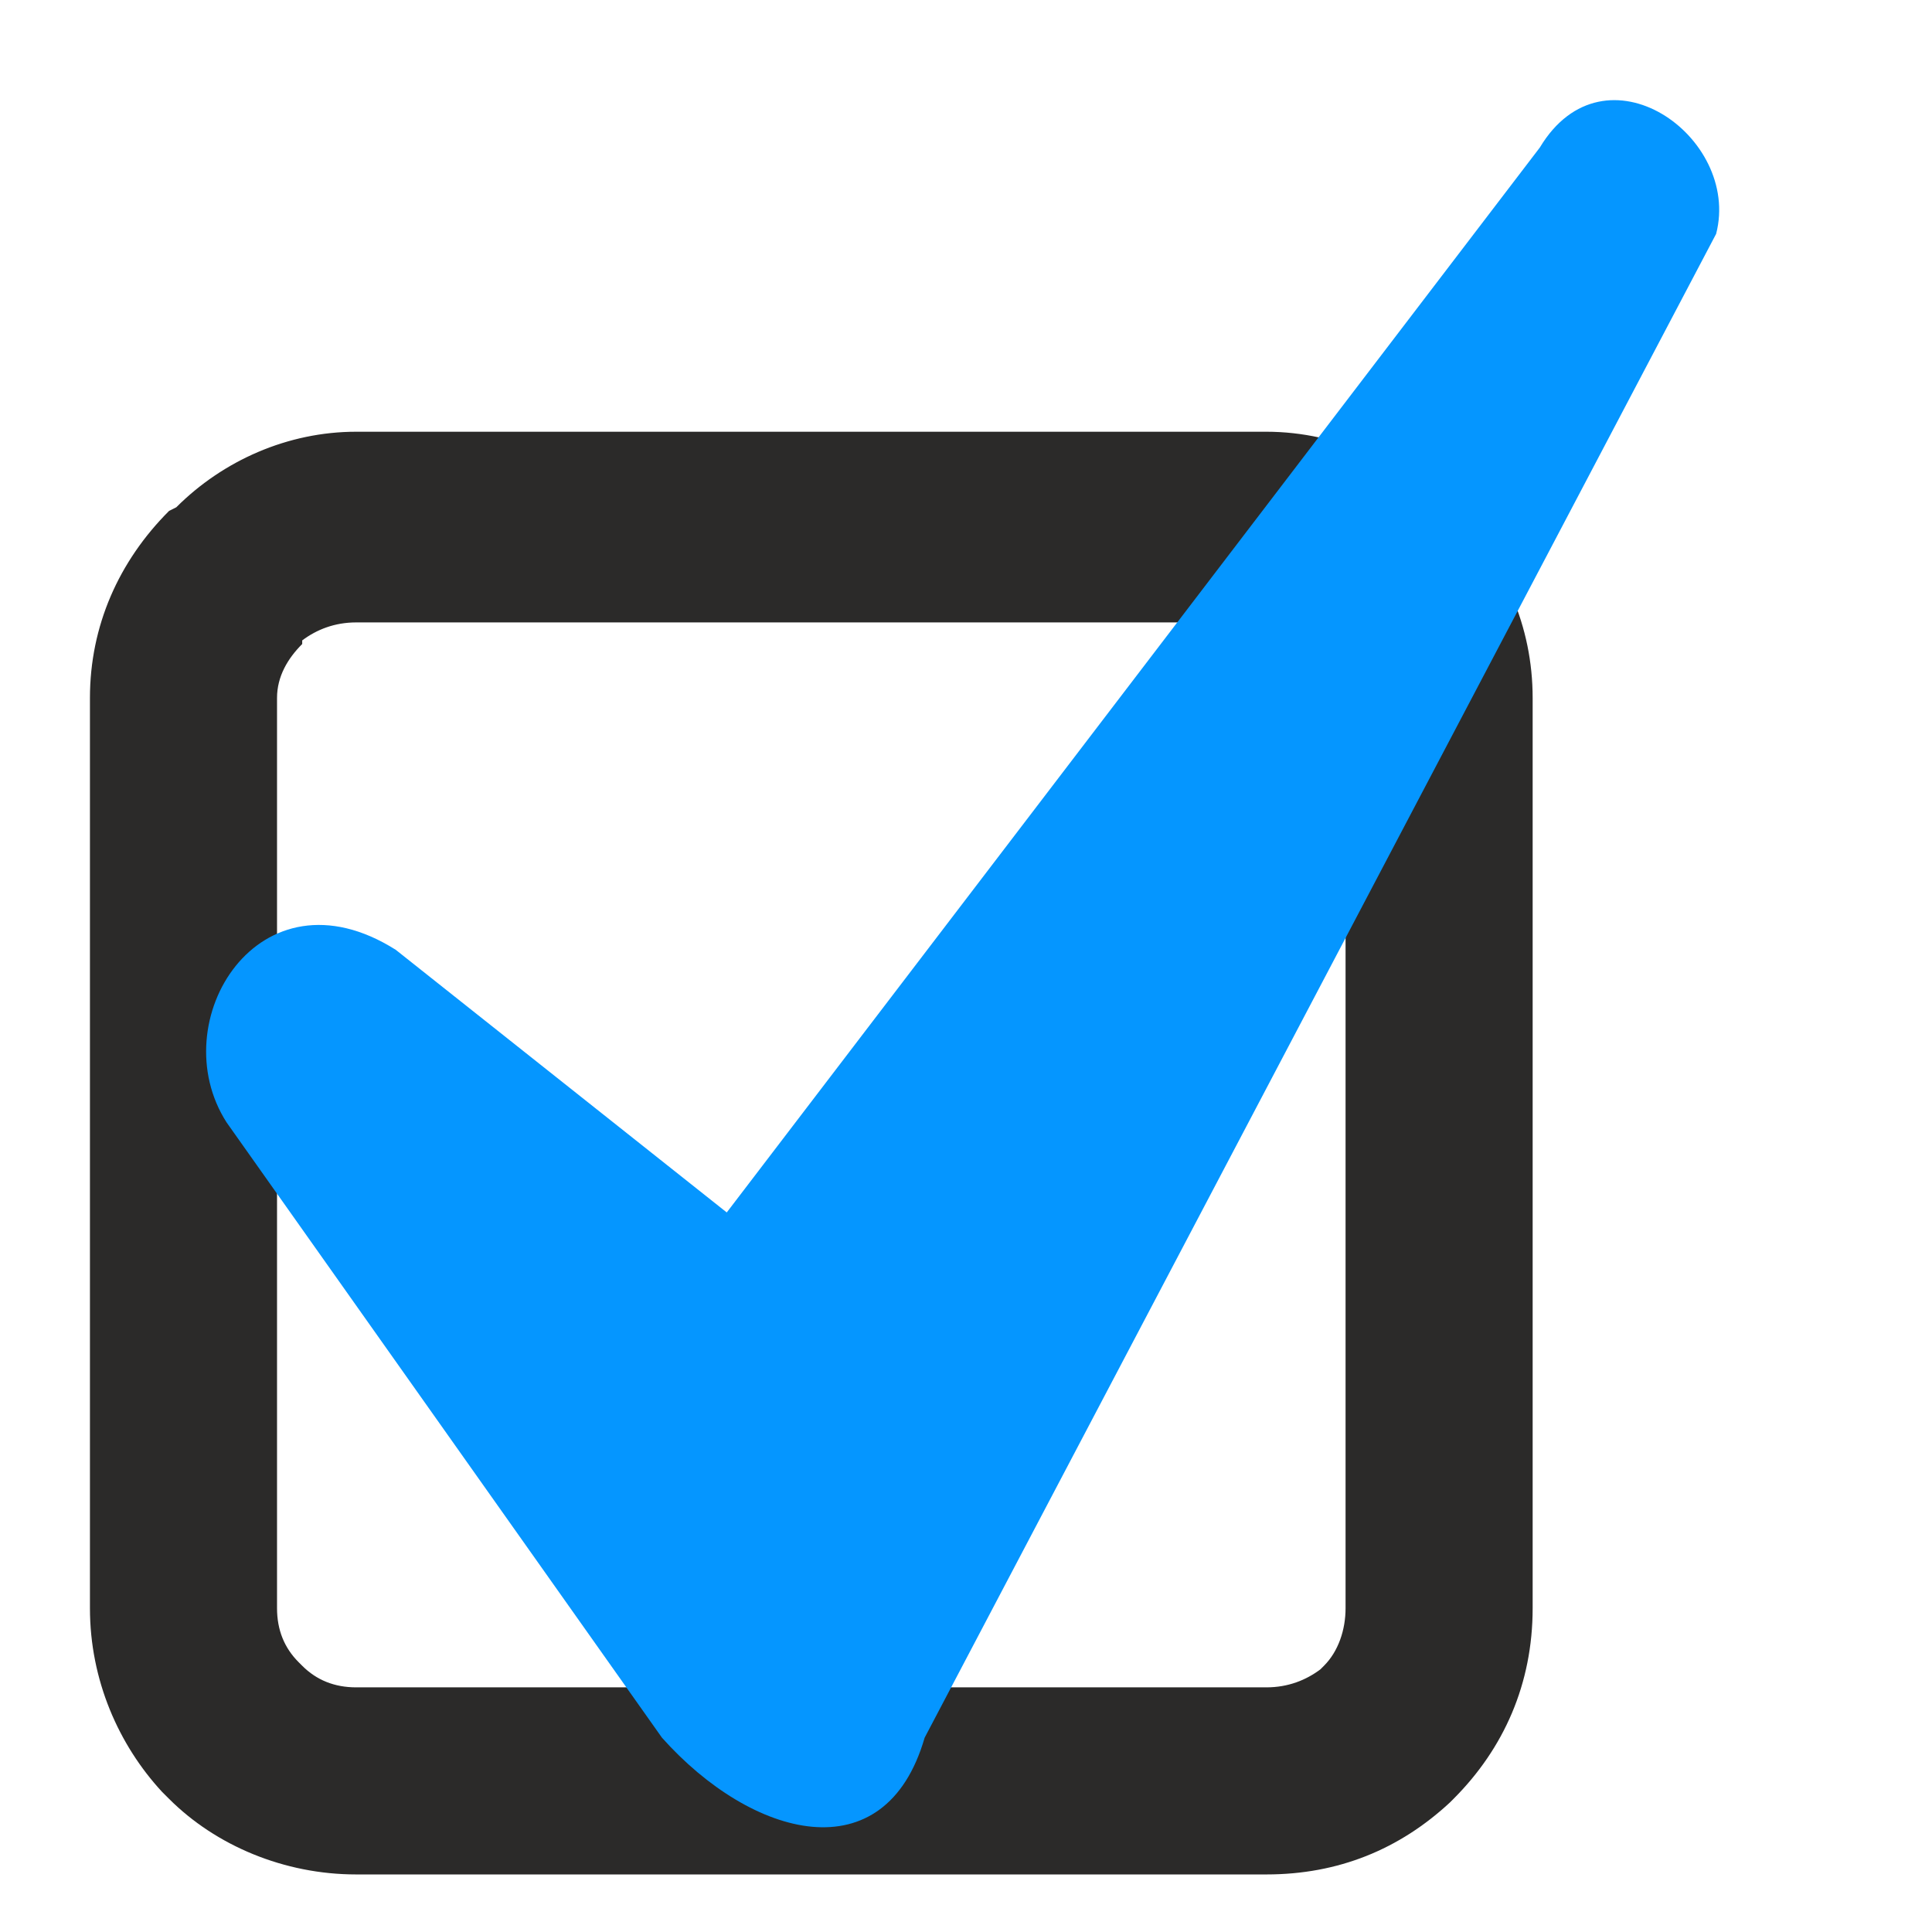
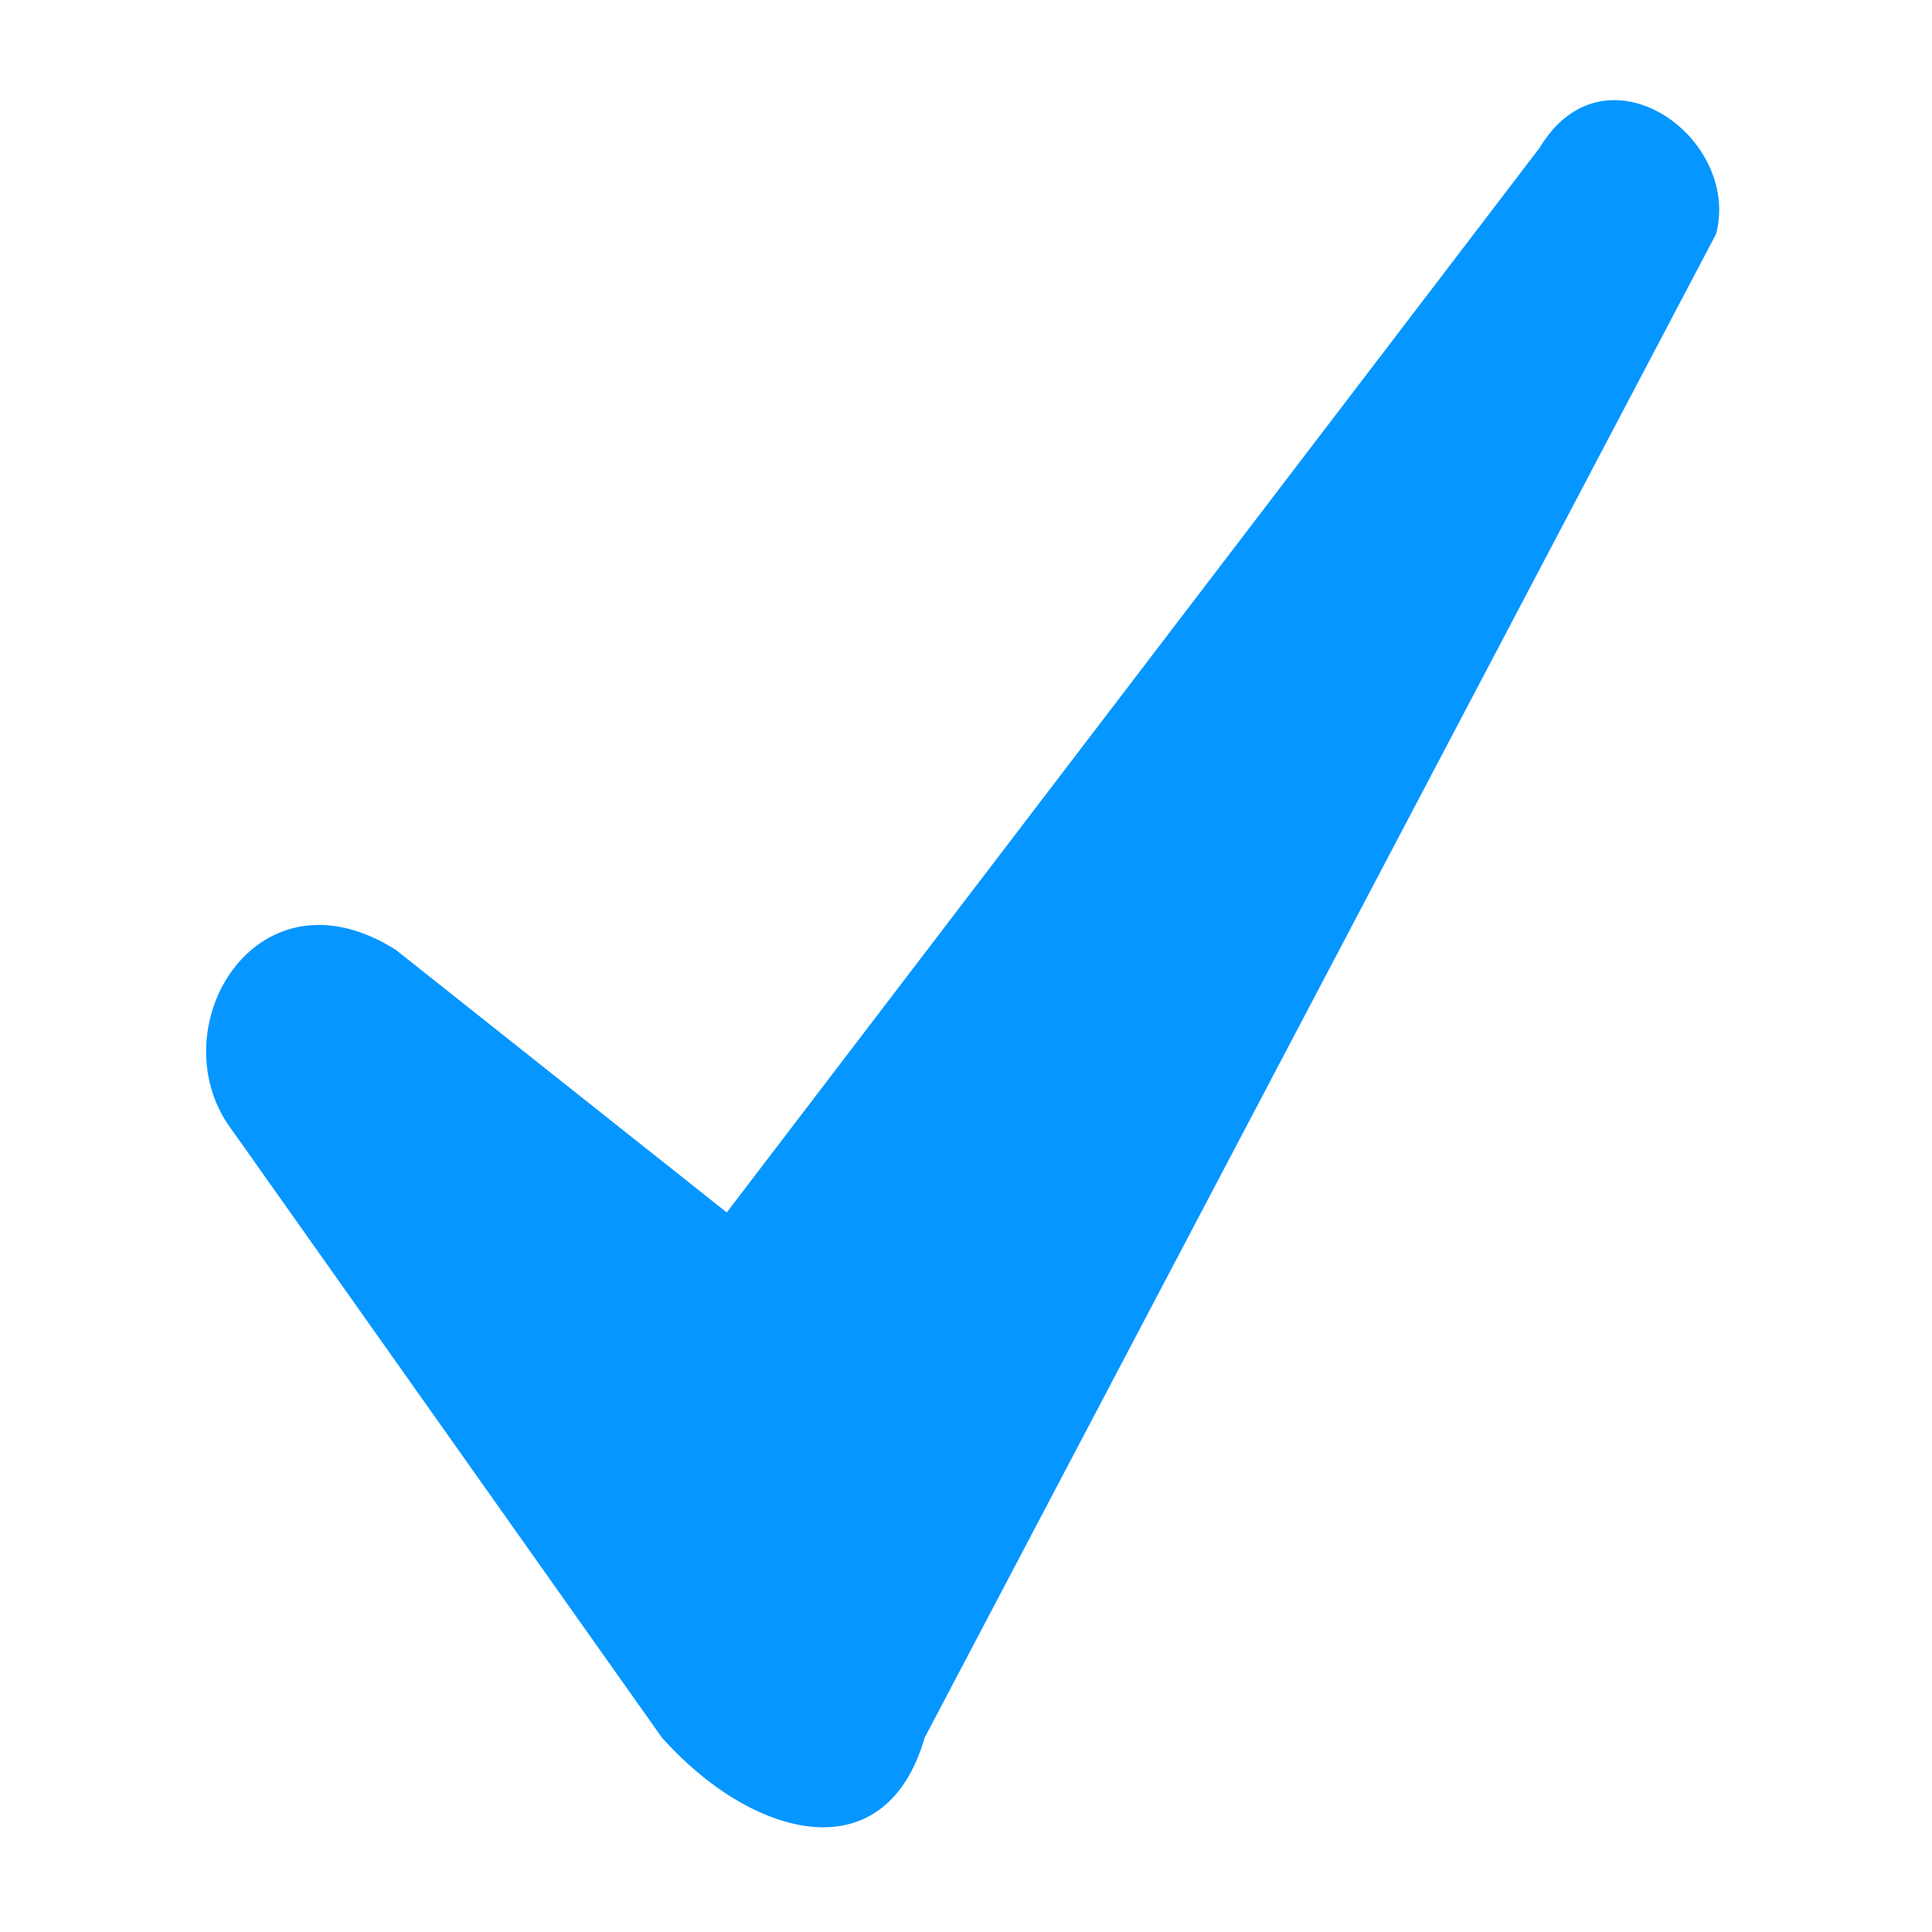
<svg xmlns="http://www.w3.org/2000/svg" xml:space="preserve" width="64px" height="64px" version="1.0" style="shape-rendering:geometricPrecision; text-rendering:geometricPrecision; image-rendering:optimizeQuality; fill-rule:evenodd; clip-rule:evenodd" viewBox="0 0 5.37 5.37">
  <g id="Ebene_x0020_1">
-     <path fill="#2B2A29" d="M0.99 1.2l2.53 0c0.2,0 0.39,0.09 0.52,0.22l0 0c0.14,0.14 0.22,0.32 0.22,0.52l0 2.53c0,0.21 -0.08,0.39 -0.22,0.53l-0.01 0.01c-0.14,0.13 -0.31,0.2 -0.51,0.2l-2.53 0c-0.2,0 -0.39,-0.08 -0.52,-0.21l-0.02 -0.02c-0.12,-0.13 -0.2,-0.31 -0.2,-0.51l0 -2.53c0,-0.2 0.08,-0.38 0.22,-0.52l0.02 -0.01c0.13,-0.13 0.31,-0.21 0.5,-0.21zm2.53 0.53l-2.53 0c-0.06,0 -0.11,0.02 -0.15,0.05l0 0.01c-0.04,0.04 -0.07,0.09 -0.07,0.15l0 2.53c0,0.06 0.02,0.11 0.06,0.15l0.01 0.01c0.04,0.04 0.09,0.06 0.15,0.06l2.53 0c0.06,0 0.11,-0.02 0.15,-0.05l0.01 -0.01c0.04,-0.04 0.06,-0.1 0.06,-0.16l0 -2.53c0,-0.06 -0.02,-0.11 -0.06,-0.15l0 0c-0.04,-0.04 -0.1,-0.06 -0.16,-0.06z" />
    <path fill="#0596FF" d="M4.77 0.65c0.07,-0.27 -0.31,-0.54 -0.49,-0.24l-2.26 2.96 -0.92 -0.73c-0.38,-0.24 -0.65,0.2 -0.47,0.48l1.21 1.71c0.25,0.28 0.62,0.38 0.73,0l2.2 -4.18z" />
  </g>
</svg>